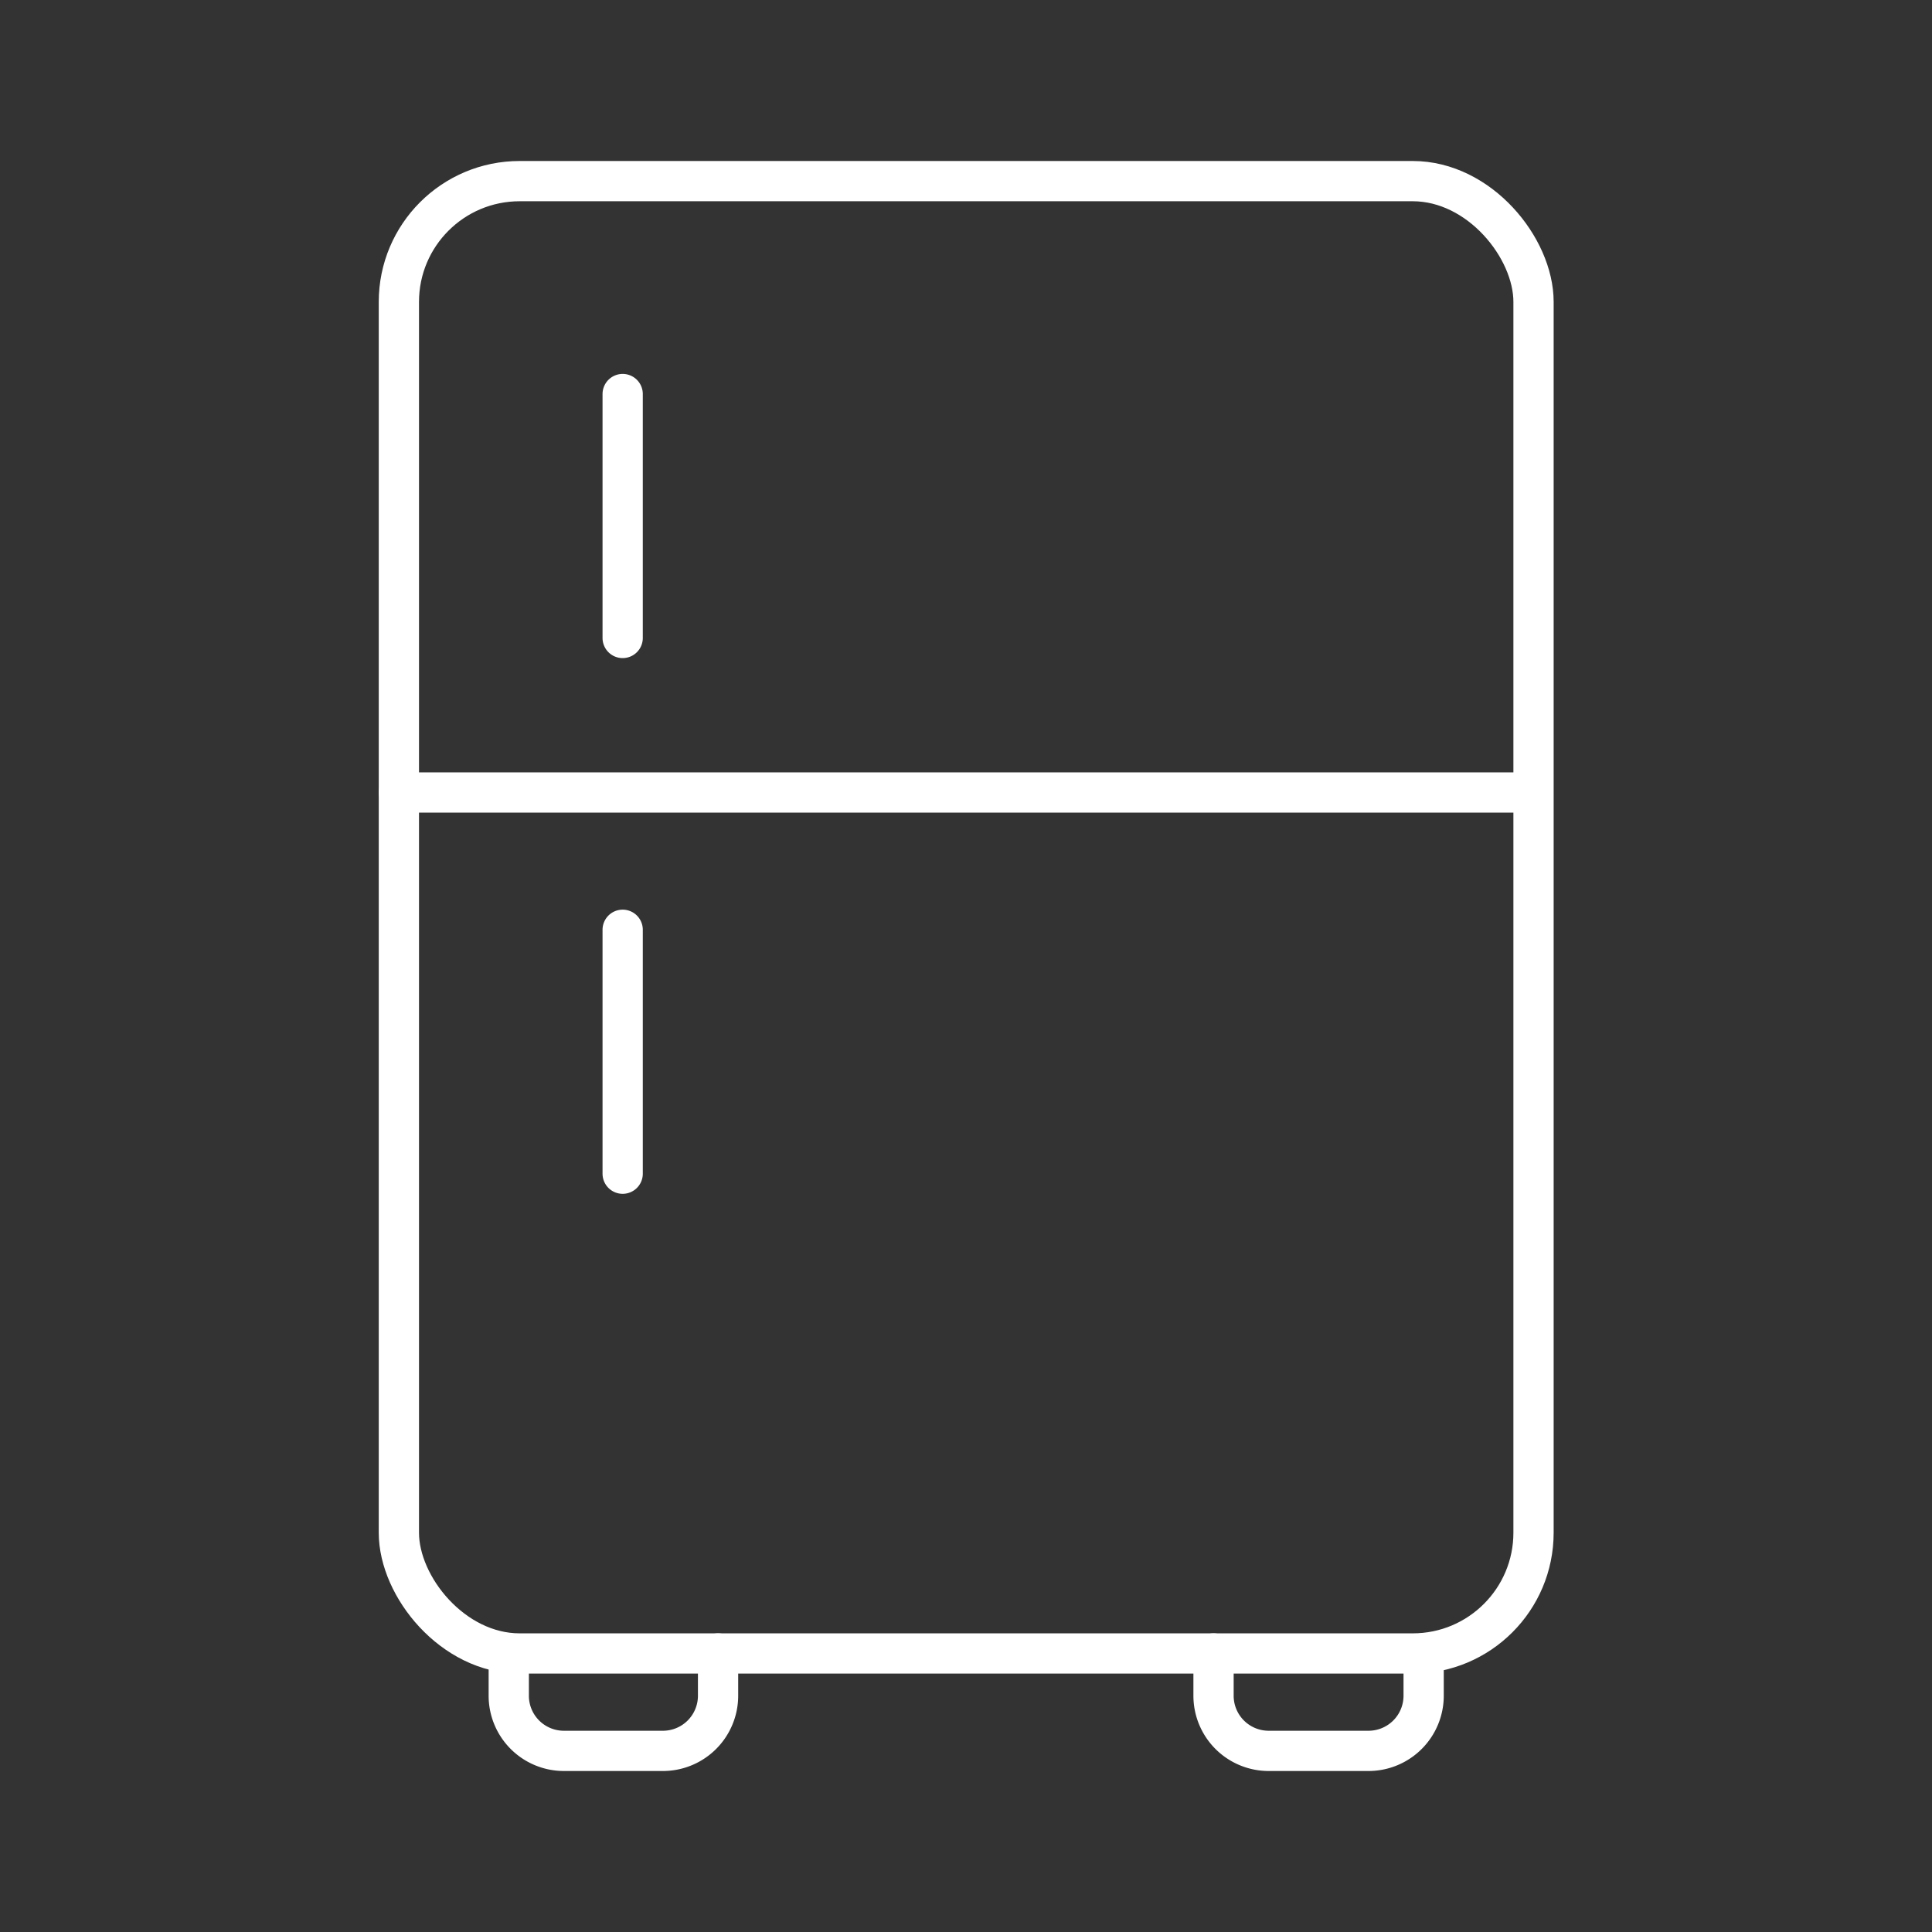
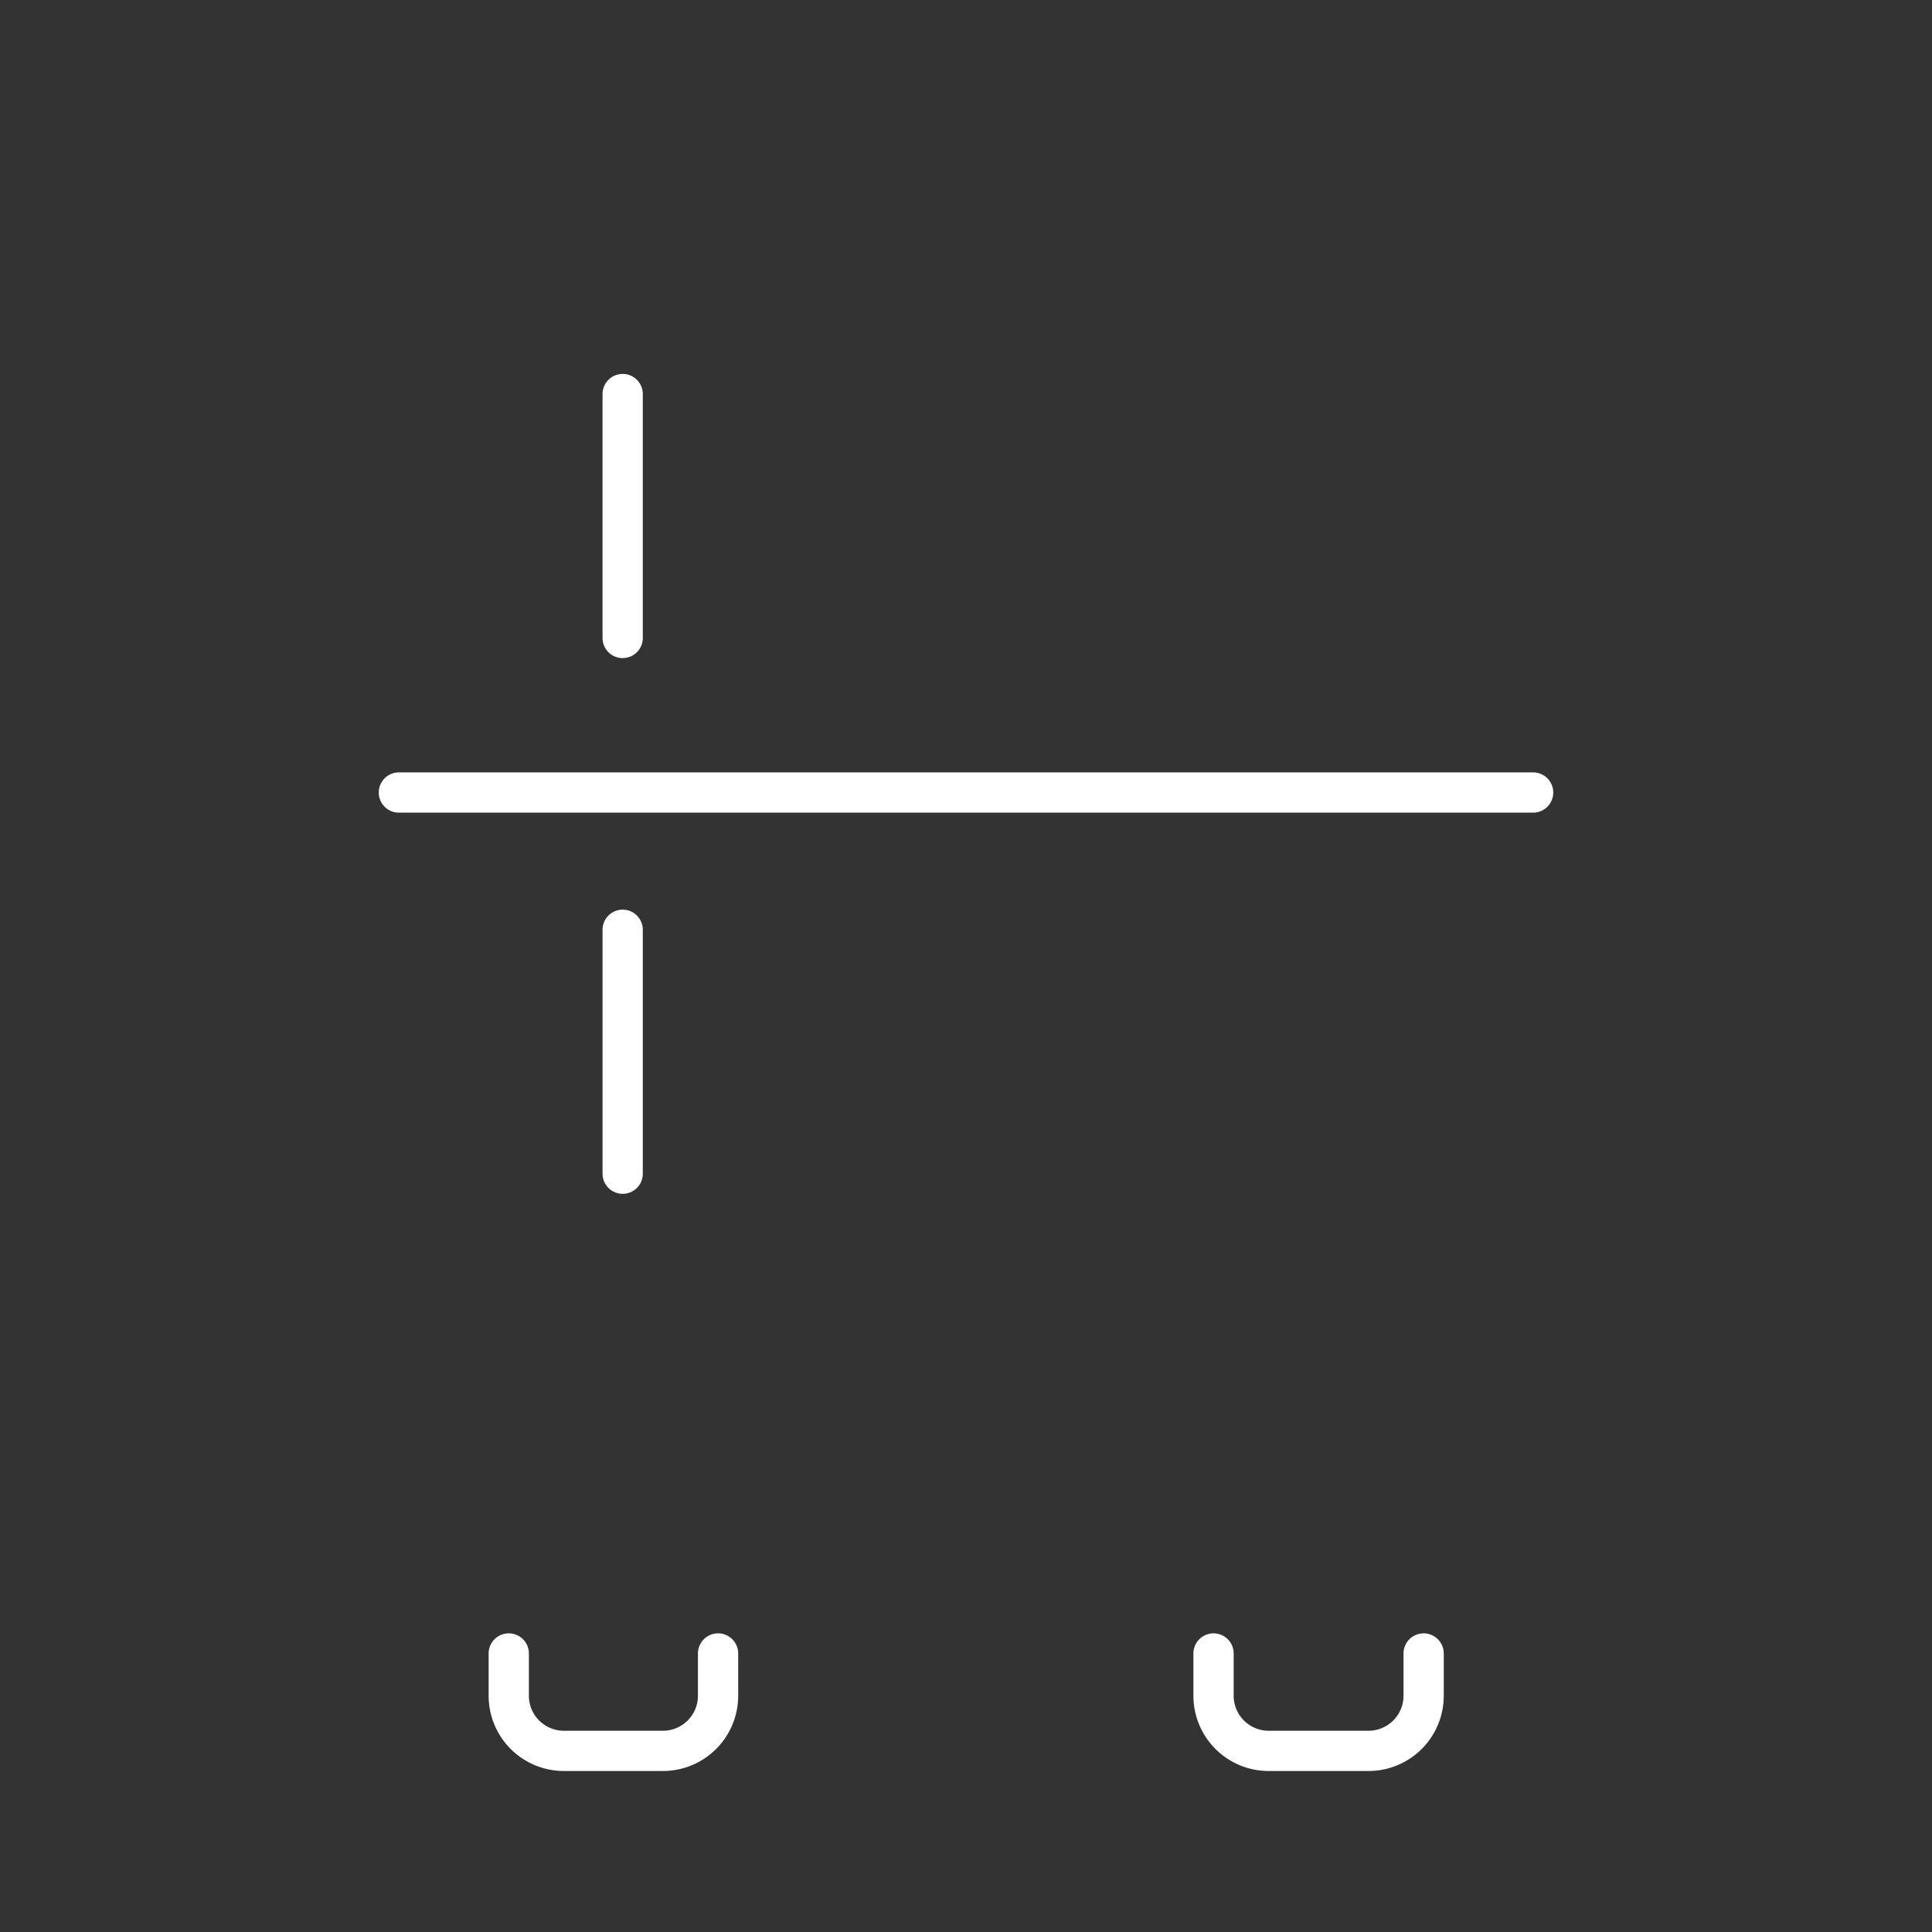
<svg xmlns="http://www.w3.org/2000/svg" width="48" height="48" viewBox="0 0 48 48">
  <rect x="0" y="0" width="48" height="48" fill="#333333" stroke="none" />
-   <rect width="28.19" height="36.58" x="9.91" y="4.5" fill="none" stroke="white" stroke-linecap="round" stroke-linejoin="round" rx="3" />
  <path fill="none" stroke="white" stroke-linecap="round" stroke-linejoin="round" d="M9.91 19.69h28.18m-22.62-3.84V9.79m0 19.37V23.1m-2.83 17.98v1.05A1.37 1.37 0 0 0 14 43.5h2.47a1.37 1.37 0 0 0 1.37-1.37v-1.05m12.31 0v1.05a1.37 1.37 0 0 0 1.37 1.37H34a1.37 1.37 0 0 0 1.37-1.37v-1.05" />
</svg>